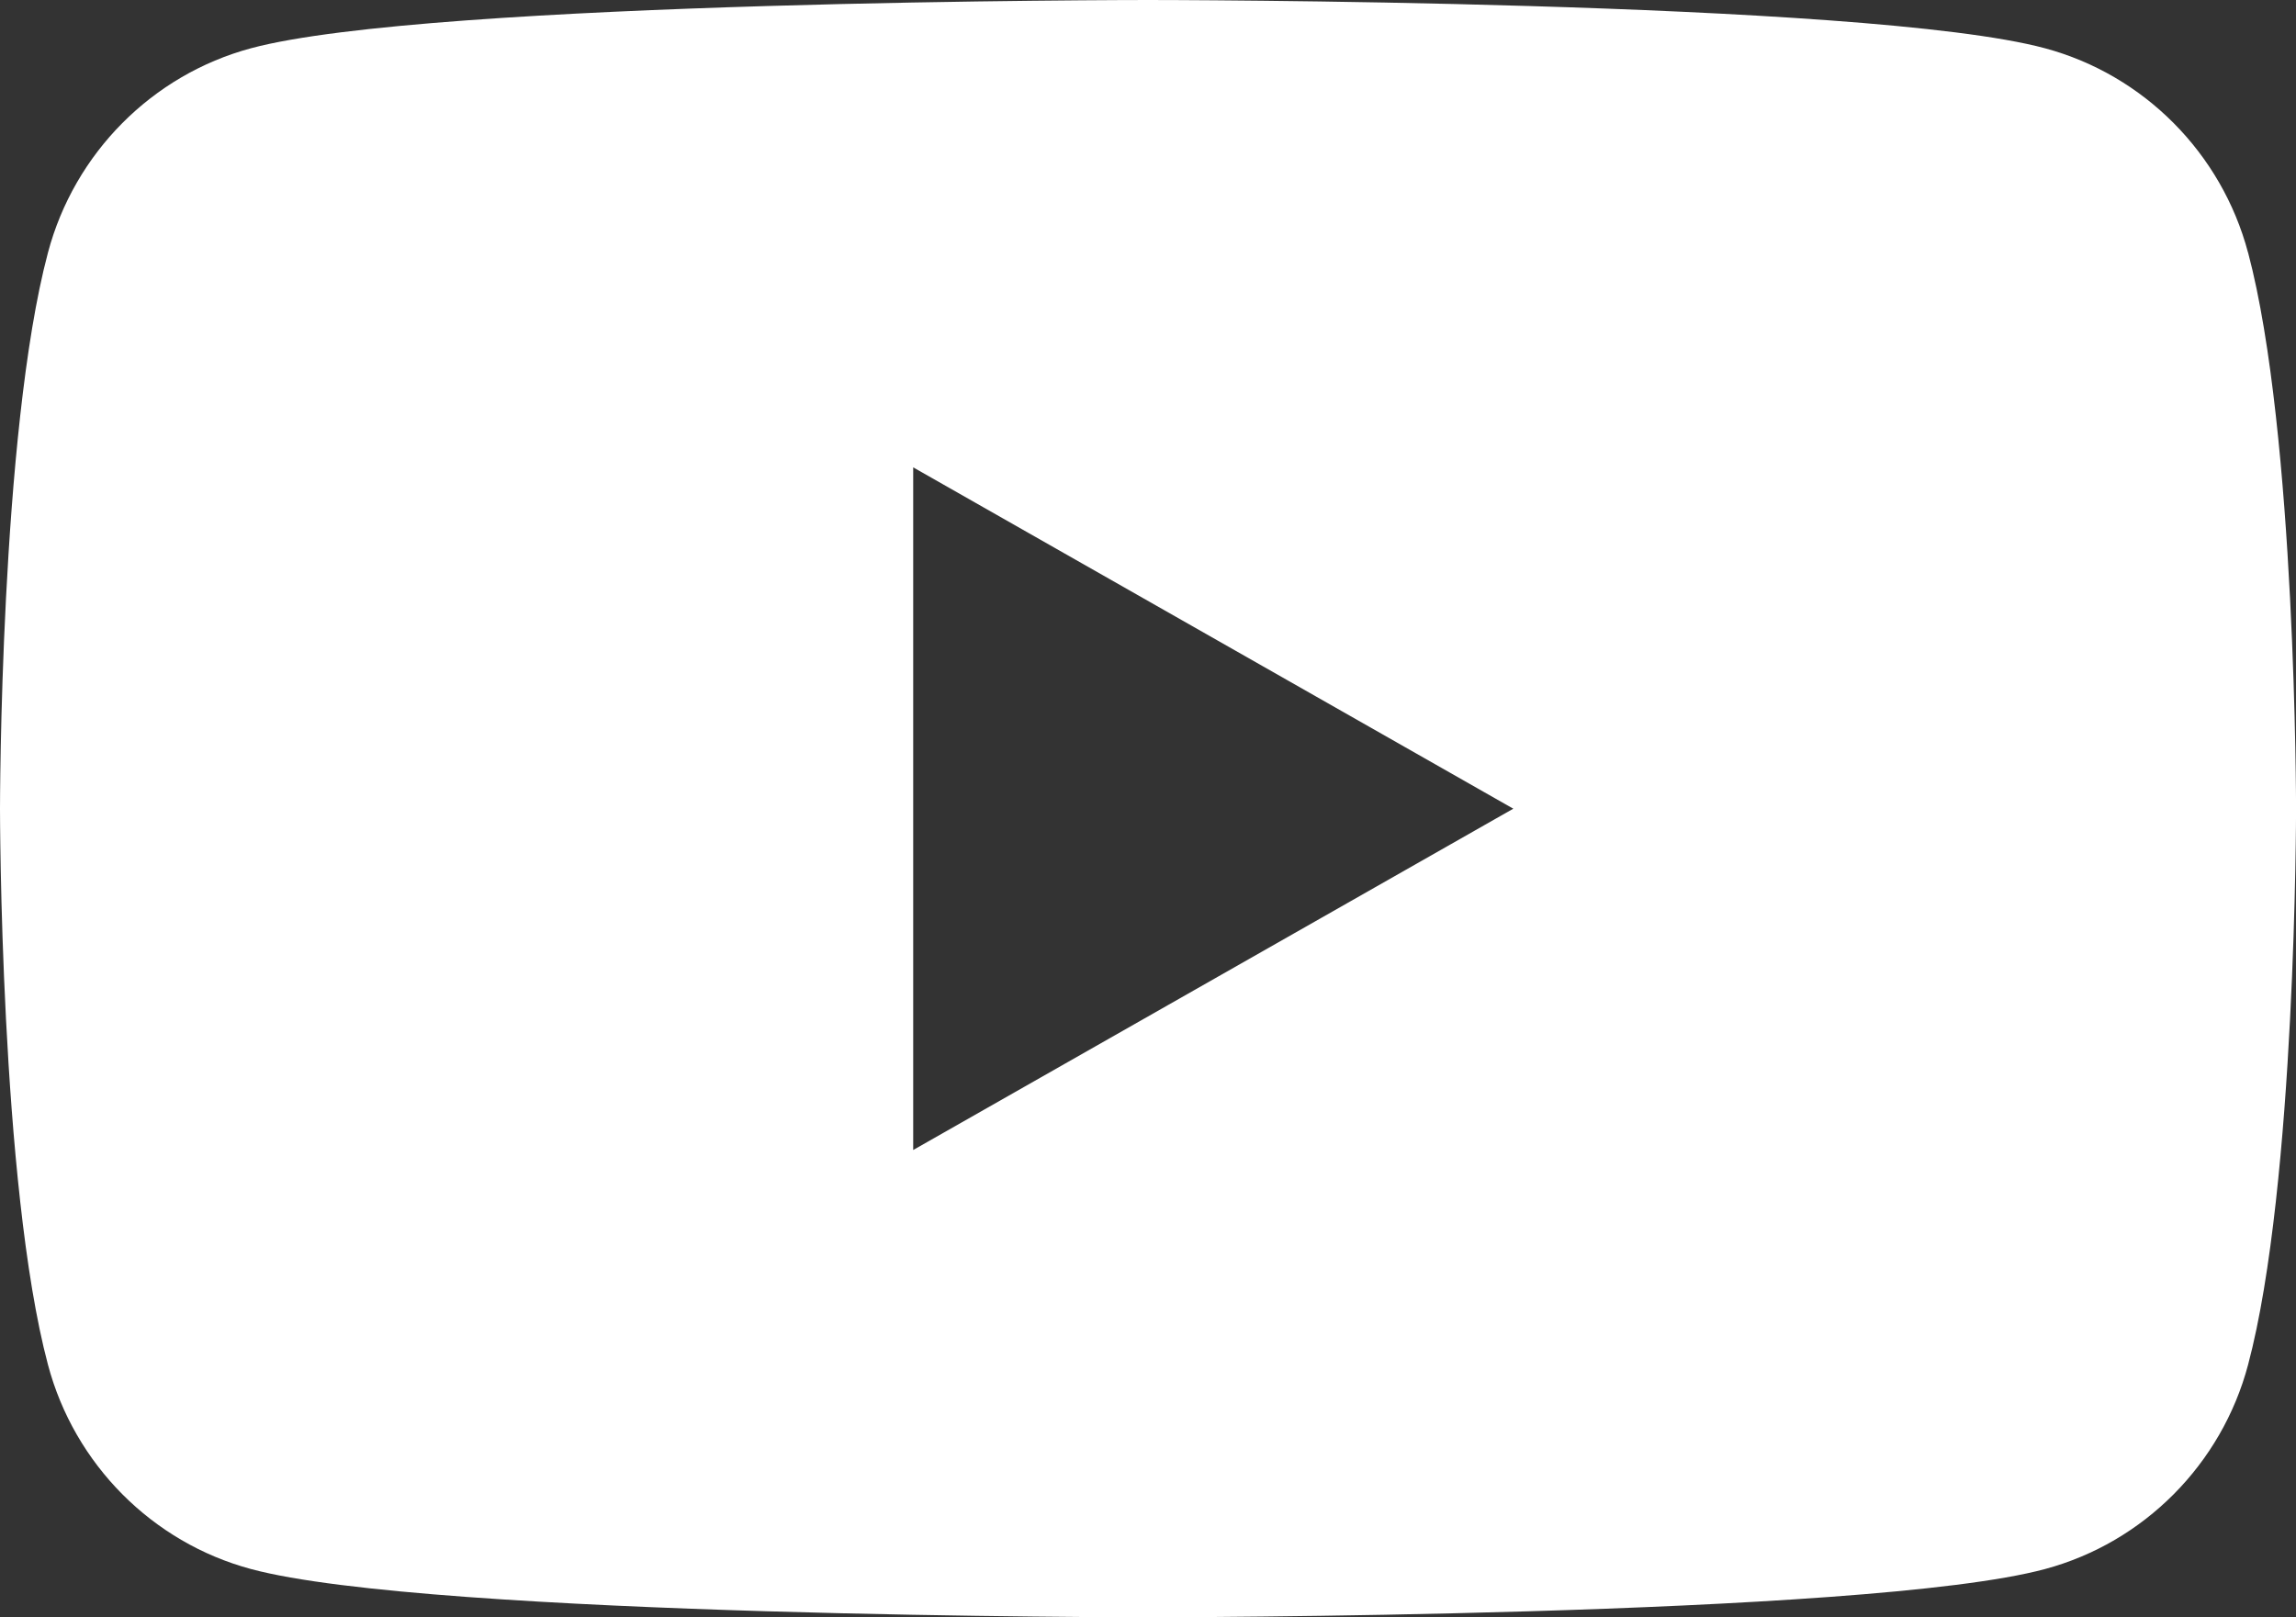
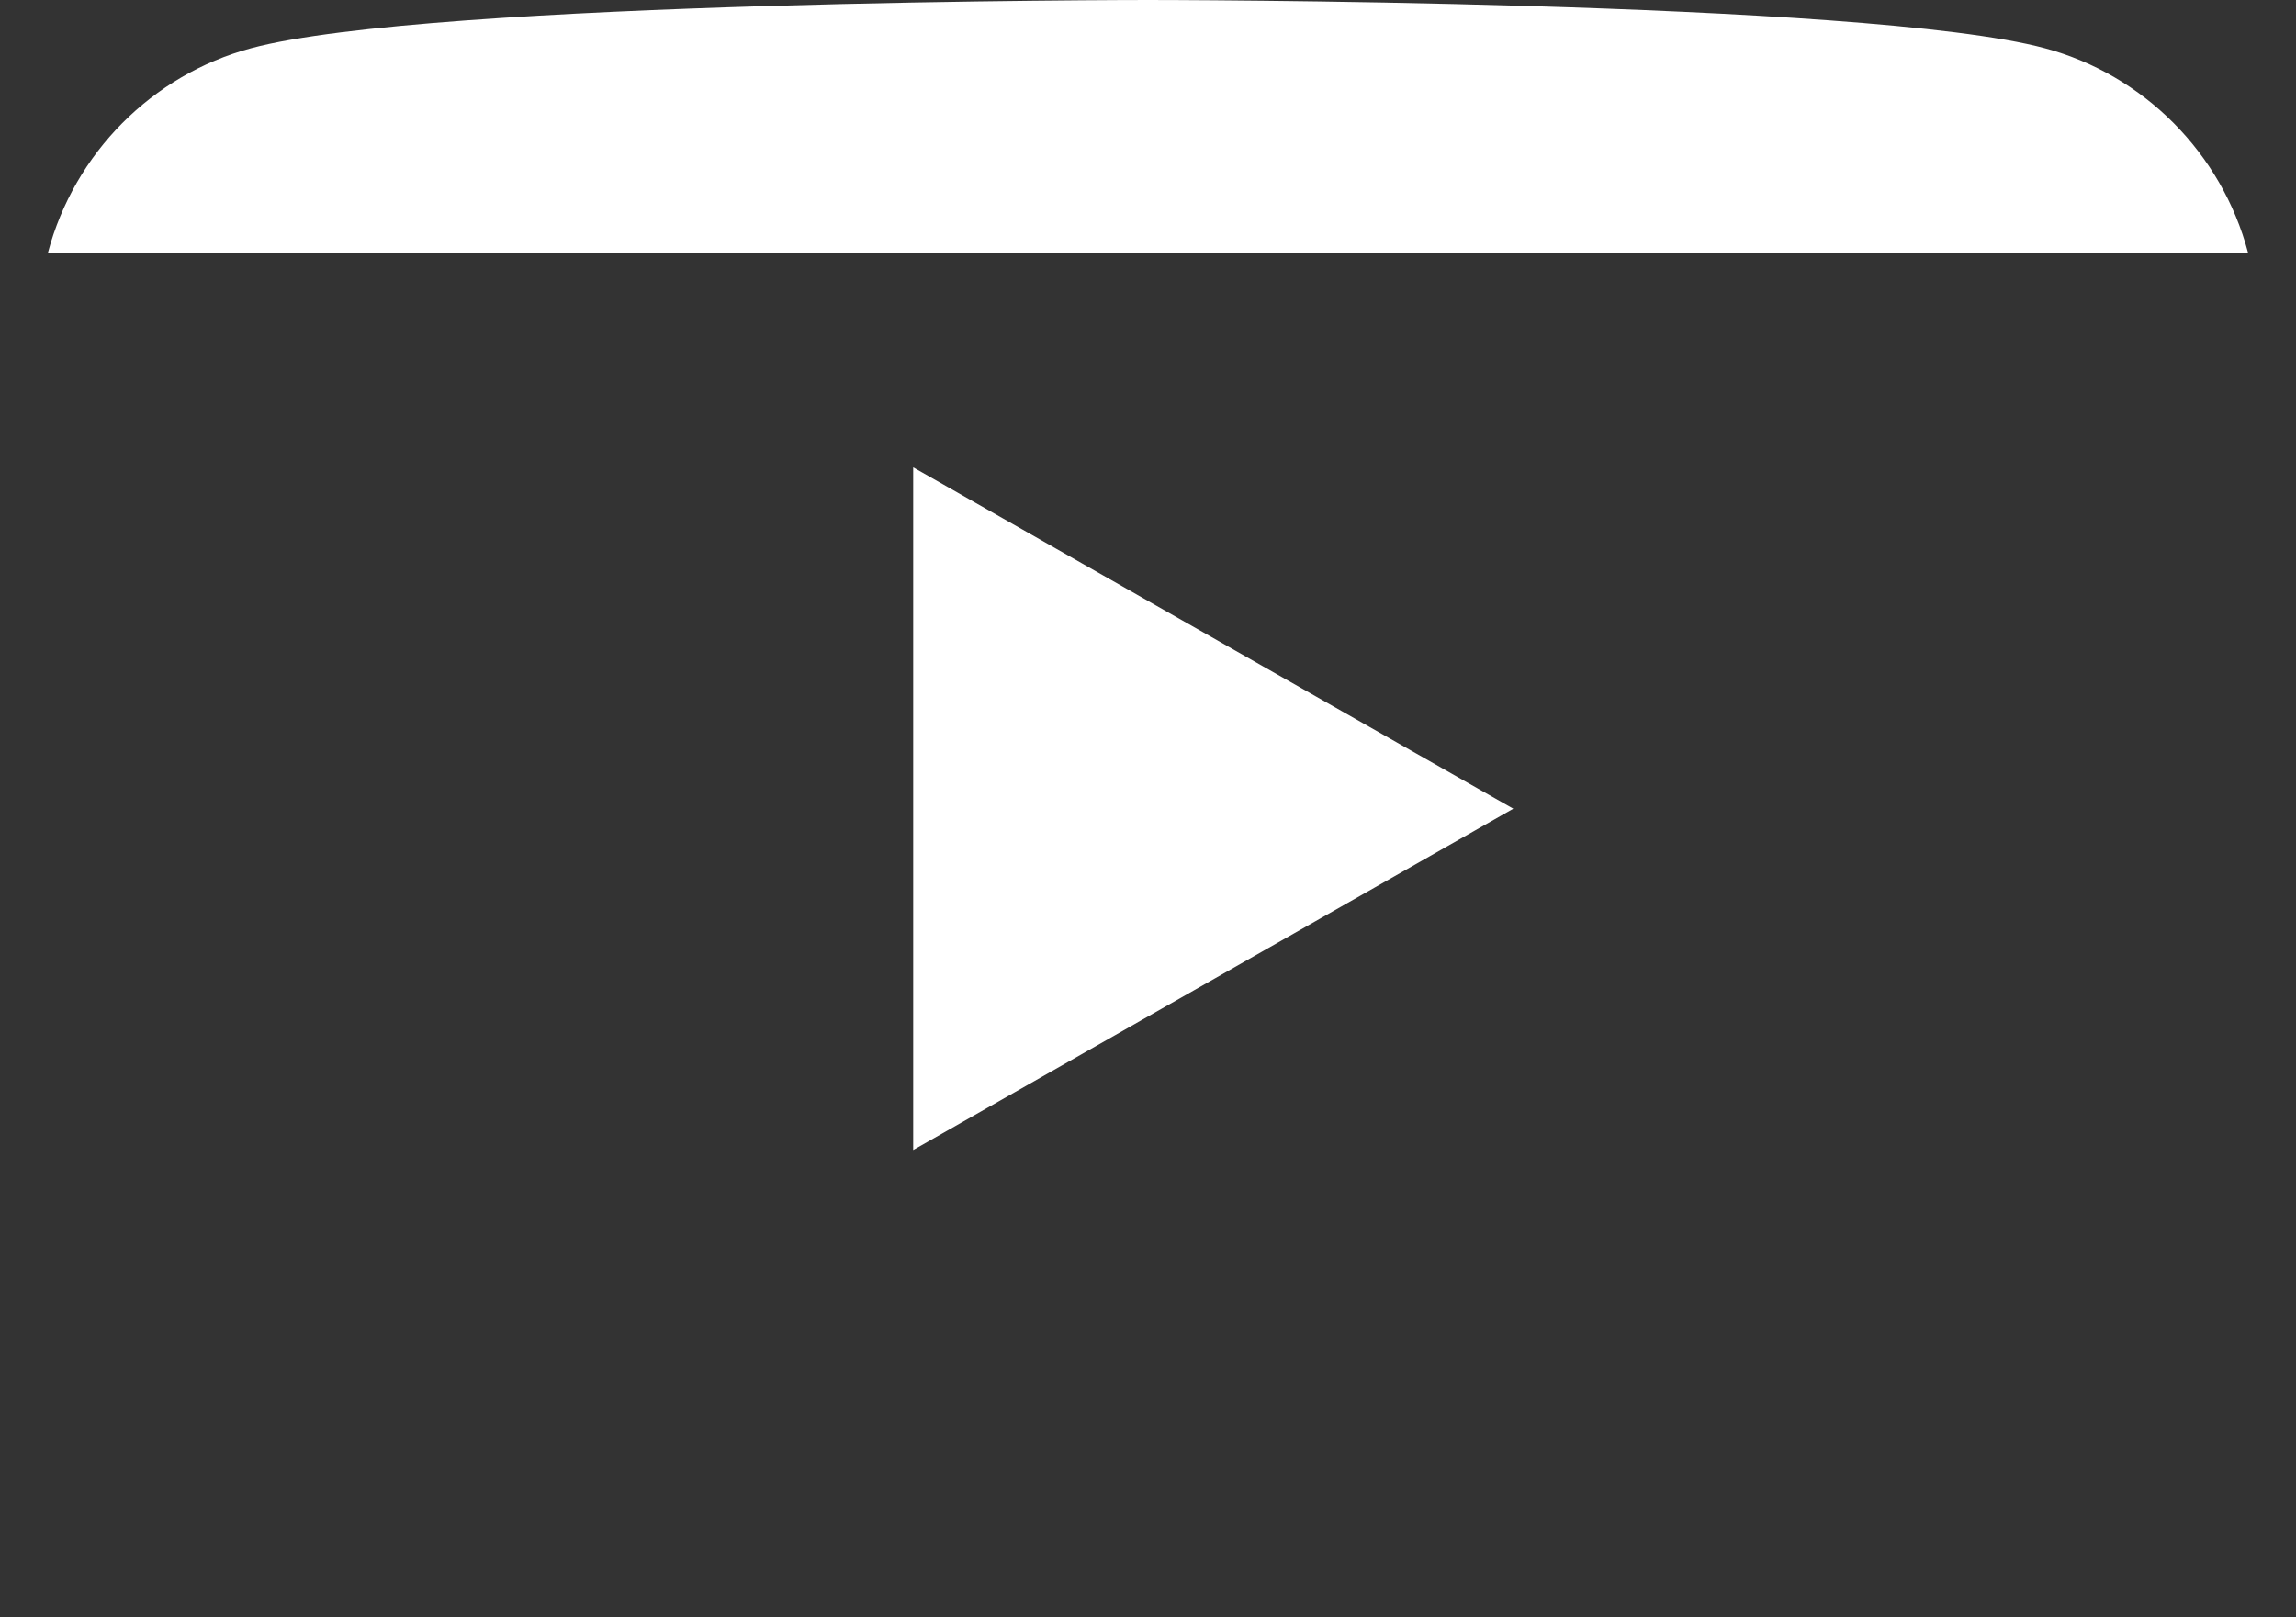
<svg xmlns="http://www.w3.org/2000/svg" id="_レイヤー_2" width="92.258" height="65" viewBox="0 0 92.258 65">
  <rect x="0" y="0" width="92.258" height="65" fill="#333333" stroke="none" />
  <defs>
    <style>.cls-1{fill:#fff;stroke-width:0px;}</style>
  </defs>
  <g id="design">
-     <path class="cls-1" d="M90.33,10.15c-1.061-3.995-4.187-7.142-8.157-8.21-7.195-1.94-36.045-1.94-36.045-1.94,0,0-28.85,0-36.045,1.94C6.115,3.008,2.989,6.155,1.928,10.15c-1.928,7.241-1.928,22.35-1.928,22.35,0,0,0,15.109,1.928,22.35,1.061,3.995,4.187,7.142,8.157,8.209,7.195,1.94,36.045,1.94,36.045,1.94,0,0,28.85,0,36.045-1.94,3.969-1.068,7.096-4.214,8.157-8.209,1.928-7.241,1.928-22.35,1.928-22.35,0,0,0-15.109-1.928-22.35ZM36.694,46.218v-27.435l24.113,13.718-24.113,13.717Z" />
+     <path class="cls-1" d="M90.33,10.15c-1.061-3.995-4.187-7.142-8.157-8.21-7.195-1.94-36.045-1.94-36.045-1.94,0,0-28.85,0-36.045,1.94C6.115,3.008,2.989,6.155,1.928,10.15ZM36.694,46.218v-27.435l24.113,13.718-24.113,13.717Z" />
  </g>
</svg>